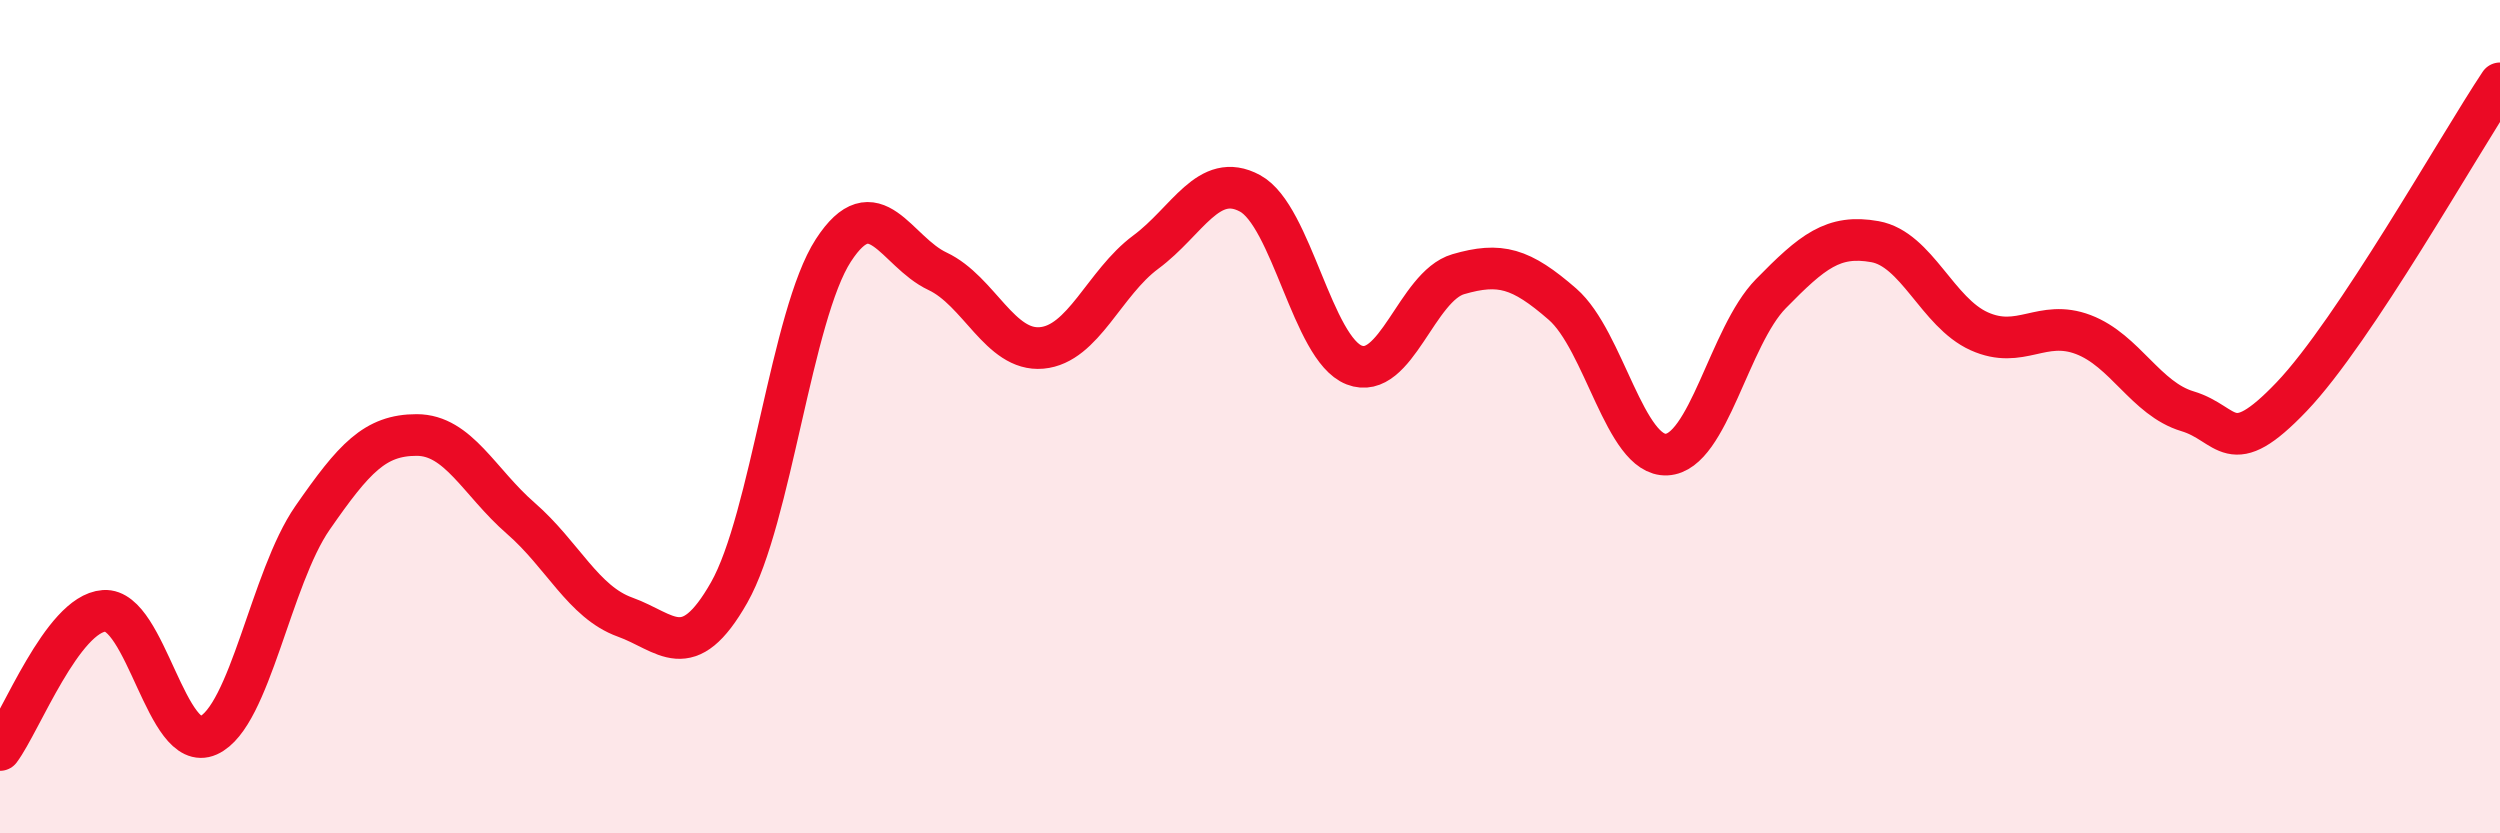
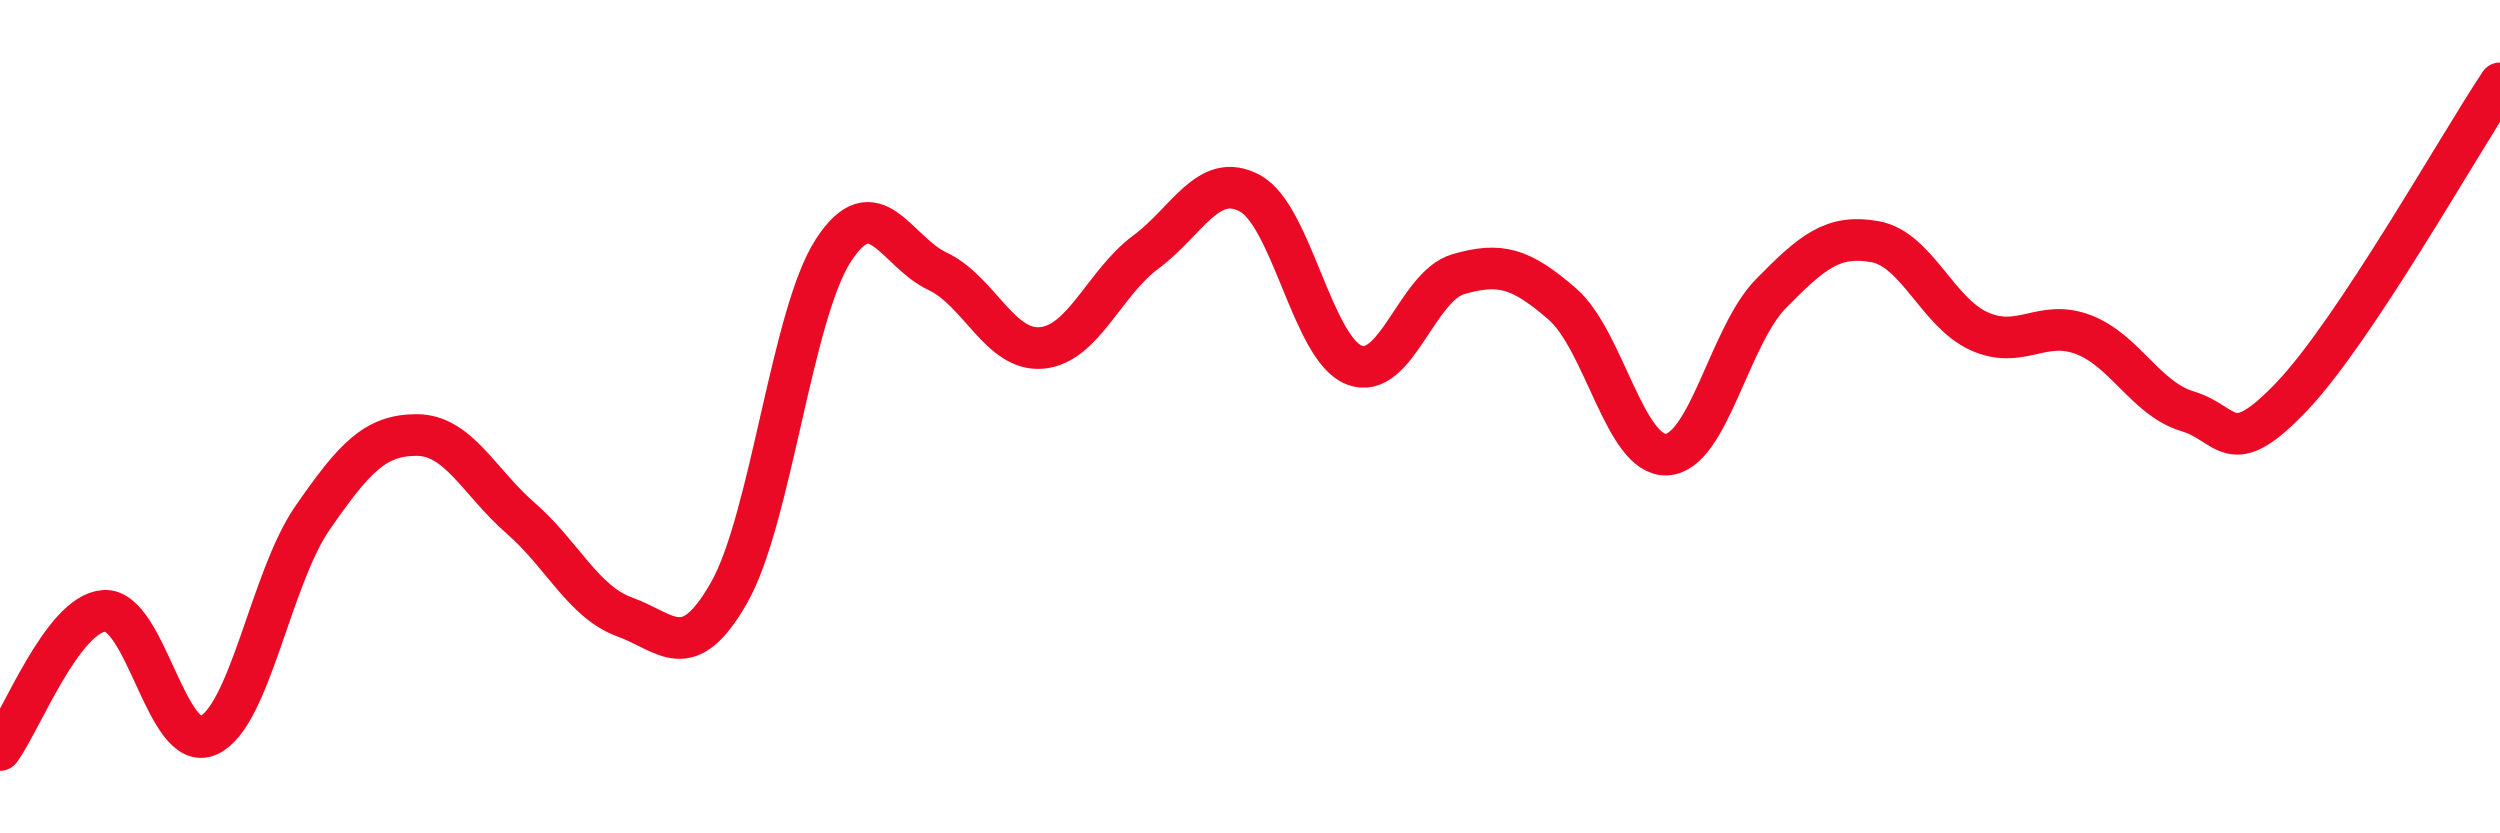
<svg xmlns="http://www.w3.org/2000/svg" width="60" height="20" viewBox="0 0 60 20">
-   <path d="M 0,18 C 0.5,17.33 1.5,14.73 2.5,14.66 C 3.5,14.59 4,18.1 5,17.65 C 6,17.2 6.5,13.87 7.5,12.43 C 8.5,10.99 9,10.44 10,10.44 C 11,10.44 11.5,11.57 12.5,12.44 C 13.5,13.31 14,14.45 15,14.81 C 16,15.17 16.5,15.98 17.5,14.22 C 18.5,12.46 19,7.55 20,6.01 C 21,4.47 21.5,6.04 22.5,6.51 C 23.5,6.98 24,8.44 25,8.35 C 26,8.26 26.5,6.79 27.5,6.05 C 28.5,5.31 29,4.1 30,4.64 C 31,5.18 31.5,8.37 32.5,8.76 C 33.5,9.15 34,6.87 35,6.58 C 36,6.29 36.5,6.43 37.5,7.3 C 38.5,8.17 39,10.96 40,10.91 C 41,10.86 41.5,8.07 42.5,7.05 C 43.5,6.03 44,5.62 45,5.8 C 46,5.98 46.5,7.5 47.5,7.95 C 48.5,8.4 49,7.65 50,8.03 C 51,8.41 51.5,9.57 52.5,9.87 C 53.5,10.17 53.5,11.09 55,9.52 C 56.5,7.95 59,3.5 60,2L60 20L0 20Z" fill="#EB0A25" opacity="0.1" stroke-linecap="round" stroke-linejoin="round" />
  <path d="M 0,18 C 0.5,17.33 1.5,14.73 2.5,14.66 C 3.5,14.59 4,18.1 5,17.65 C 6,17.2 6.5,13.87 7.5,12.43 C 8.5,10.99 9,10.44 10,10.44 C 11,10.44 11.5,11.57 12.5,12.44 C 13.5,13.31 14,14.45 15,14.81 C 16,15.17 16.5,15.98 17.5,14.22 C 18.5,12.46 19,7.55 20,6.01 C 21,4.47 21.5,6.04 22.5,6.51 C 23.5,6.98 24,8.44 25,8.35 C 26,8.26 26.5,6.79 27.5,6.05 C 28.5,5.31 29,4.1 30,4.64 C 31,5.18 31.5,8.37 32.5,8.76 C 33.5,9.15 34,6.87 35,6.58 C 36,6.29 36.5,6.43 37.5,7.3 C 38.5,8.17 39,10.96 40,10.91 C 41,10.86 41.5,8.07 42.5,7.05 C 43.5,6.03 44,5.62 45,5.8 C 46,5.98 46.5,7.5 47.5,7.95 C 48.5,8.4 49,7.65 50,8.03 C 51,8.41 51.5,9.57 52.5,9.87 C 53.5,10.17 53.5,11.09 55,9.52 C 56.5,7.95 59,3.5 60,2" stroke="#EB0A25" stroke-width="1" fill="none" stroke-linecap="round" stroke-linejoin="round" />
</svg>